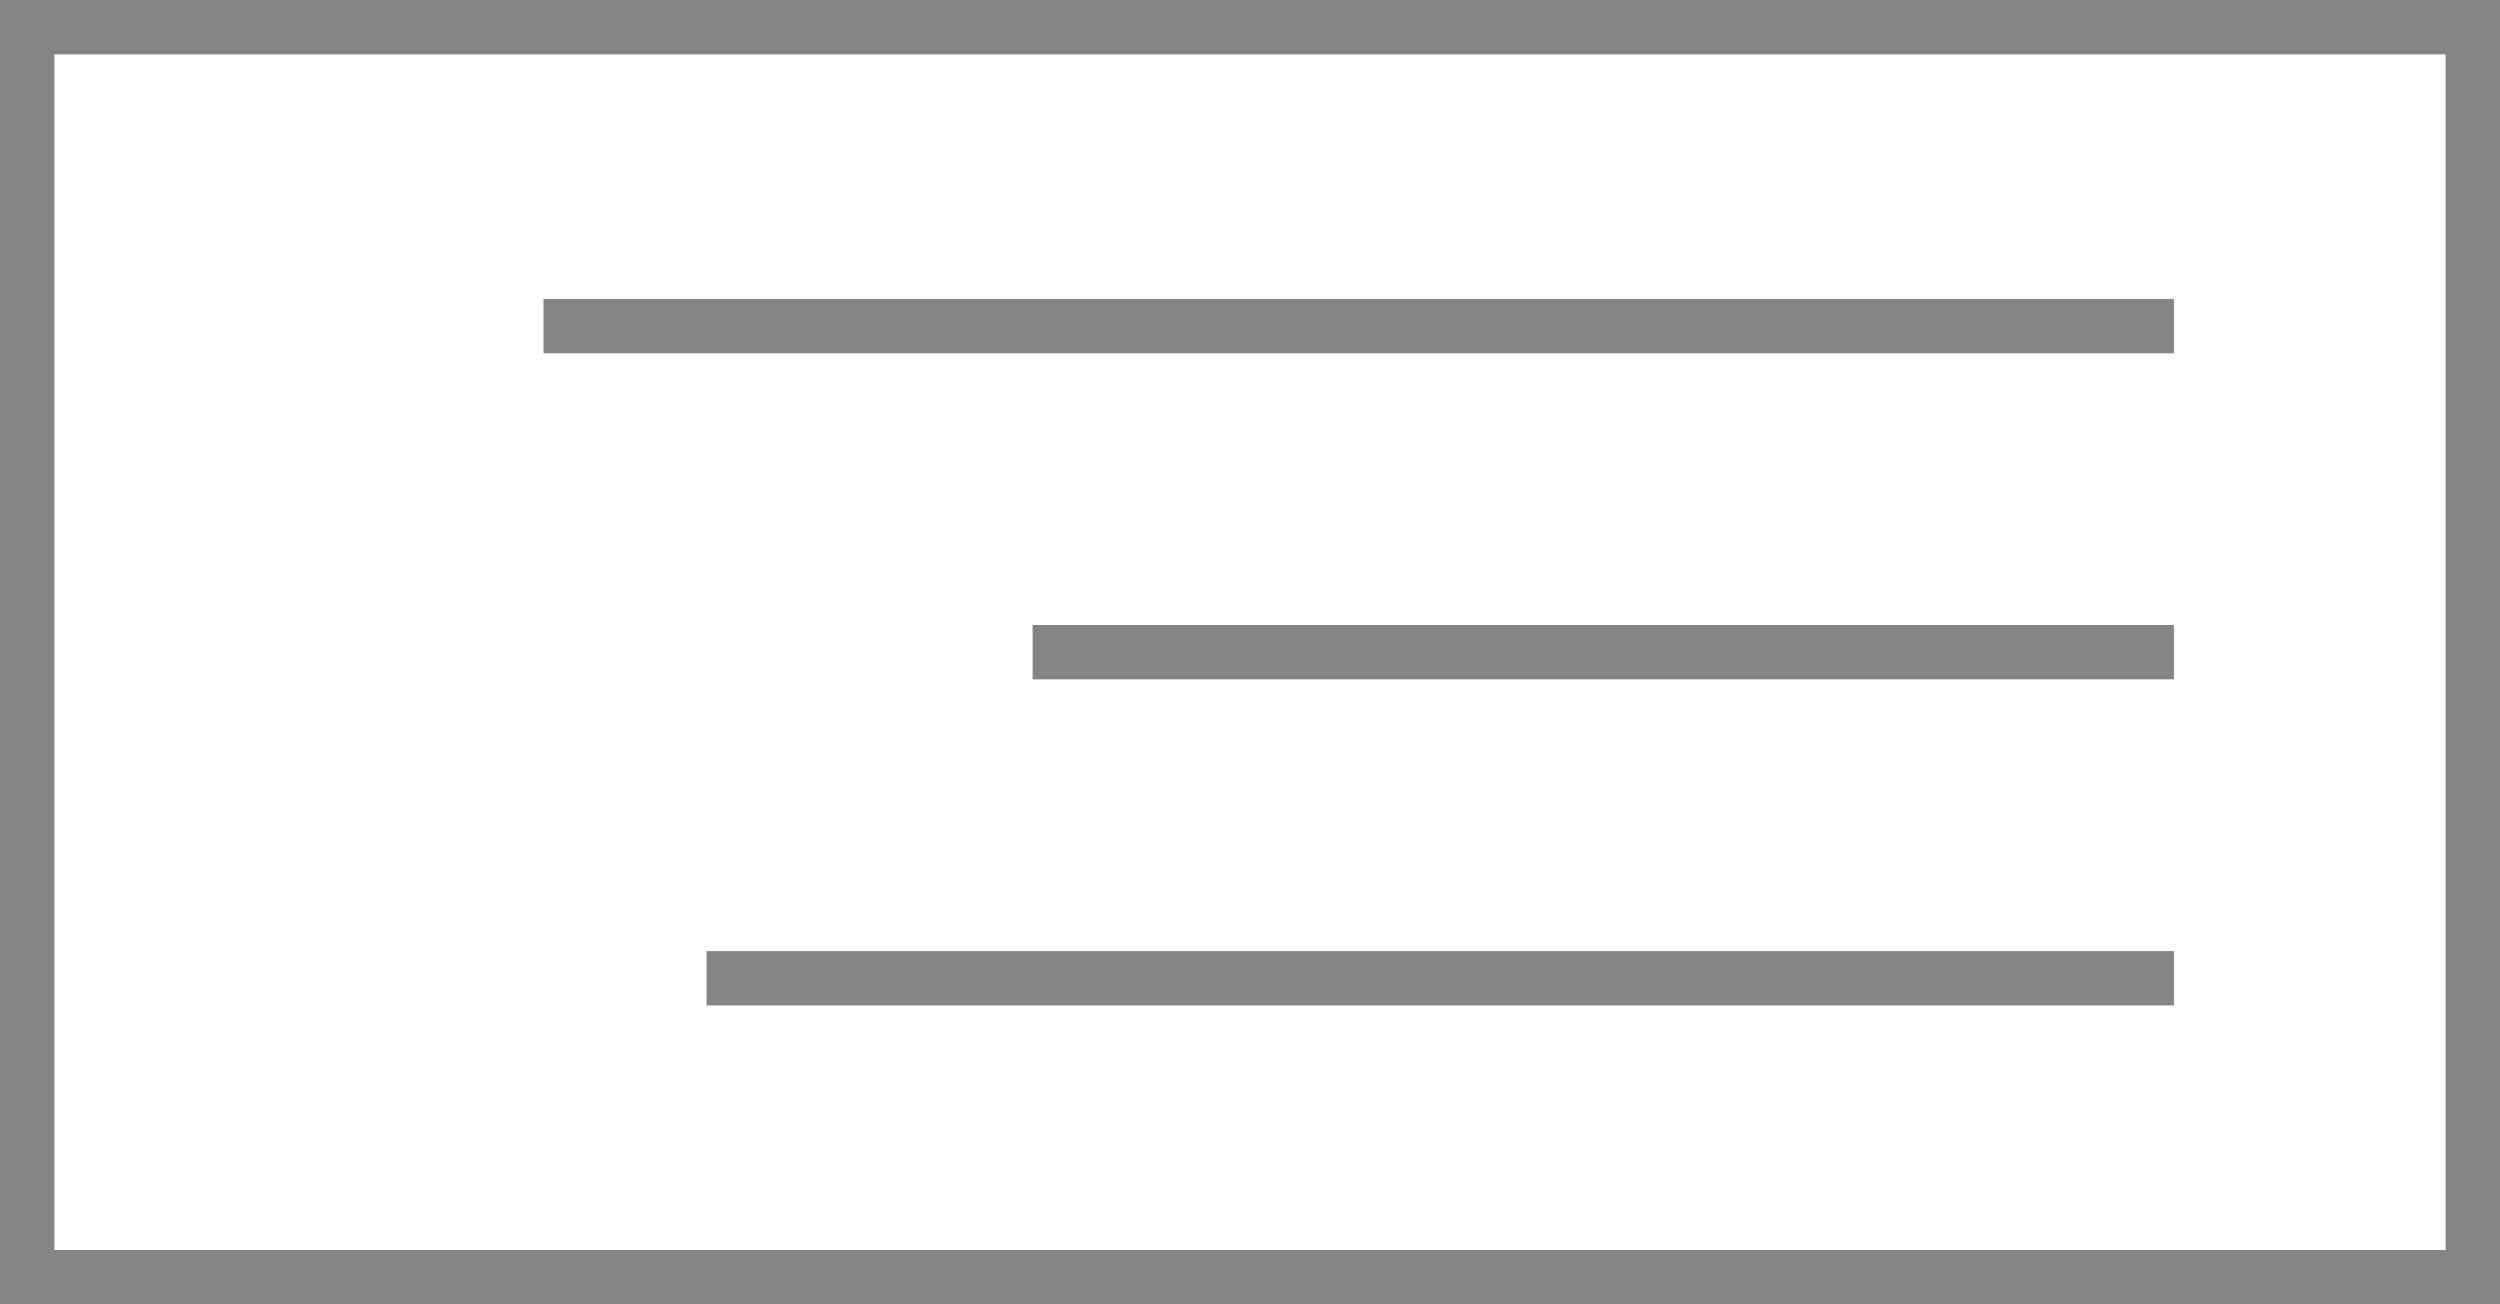
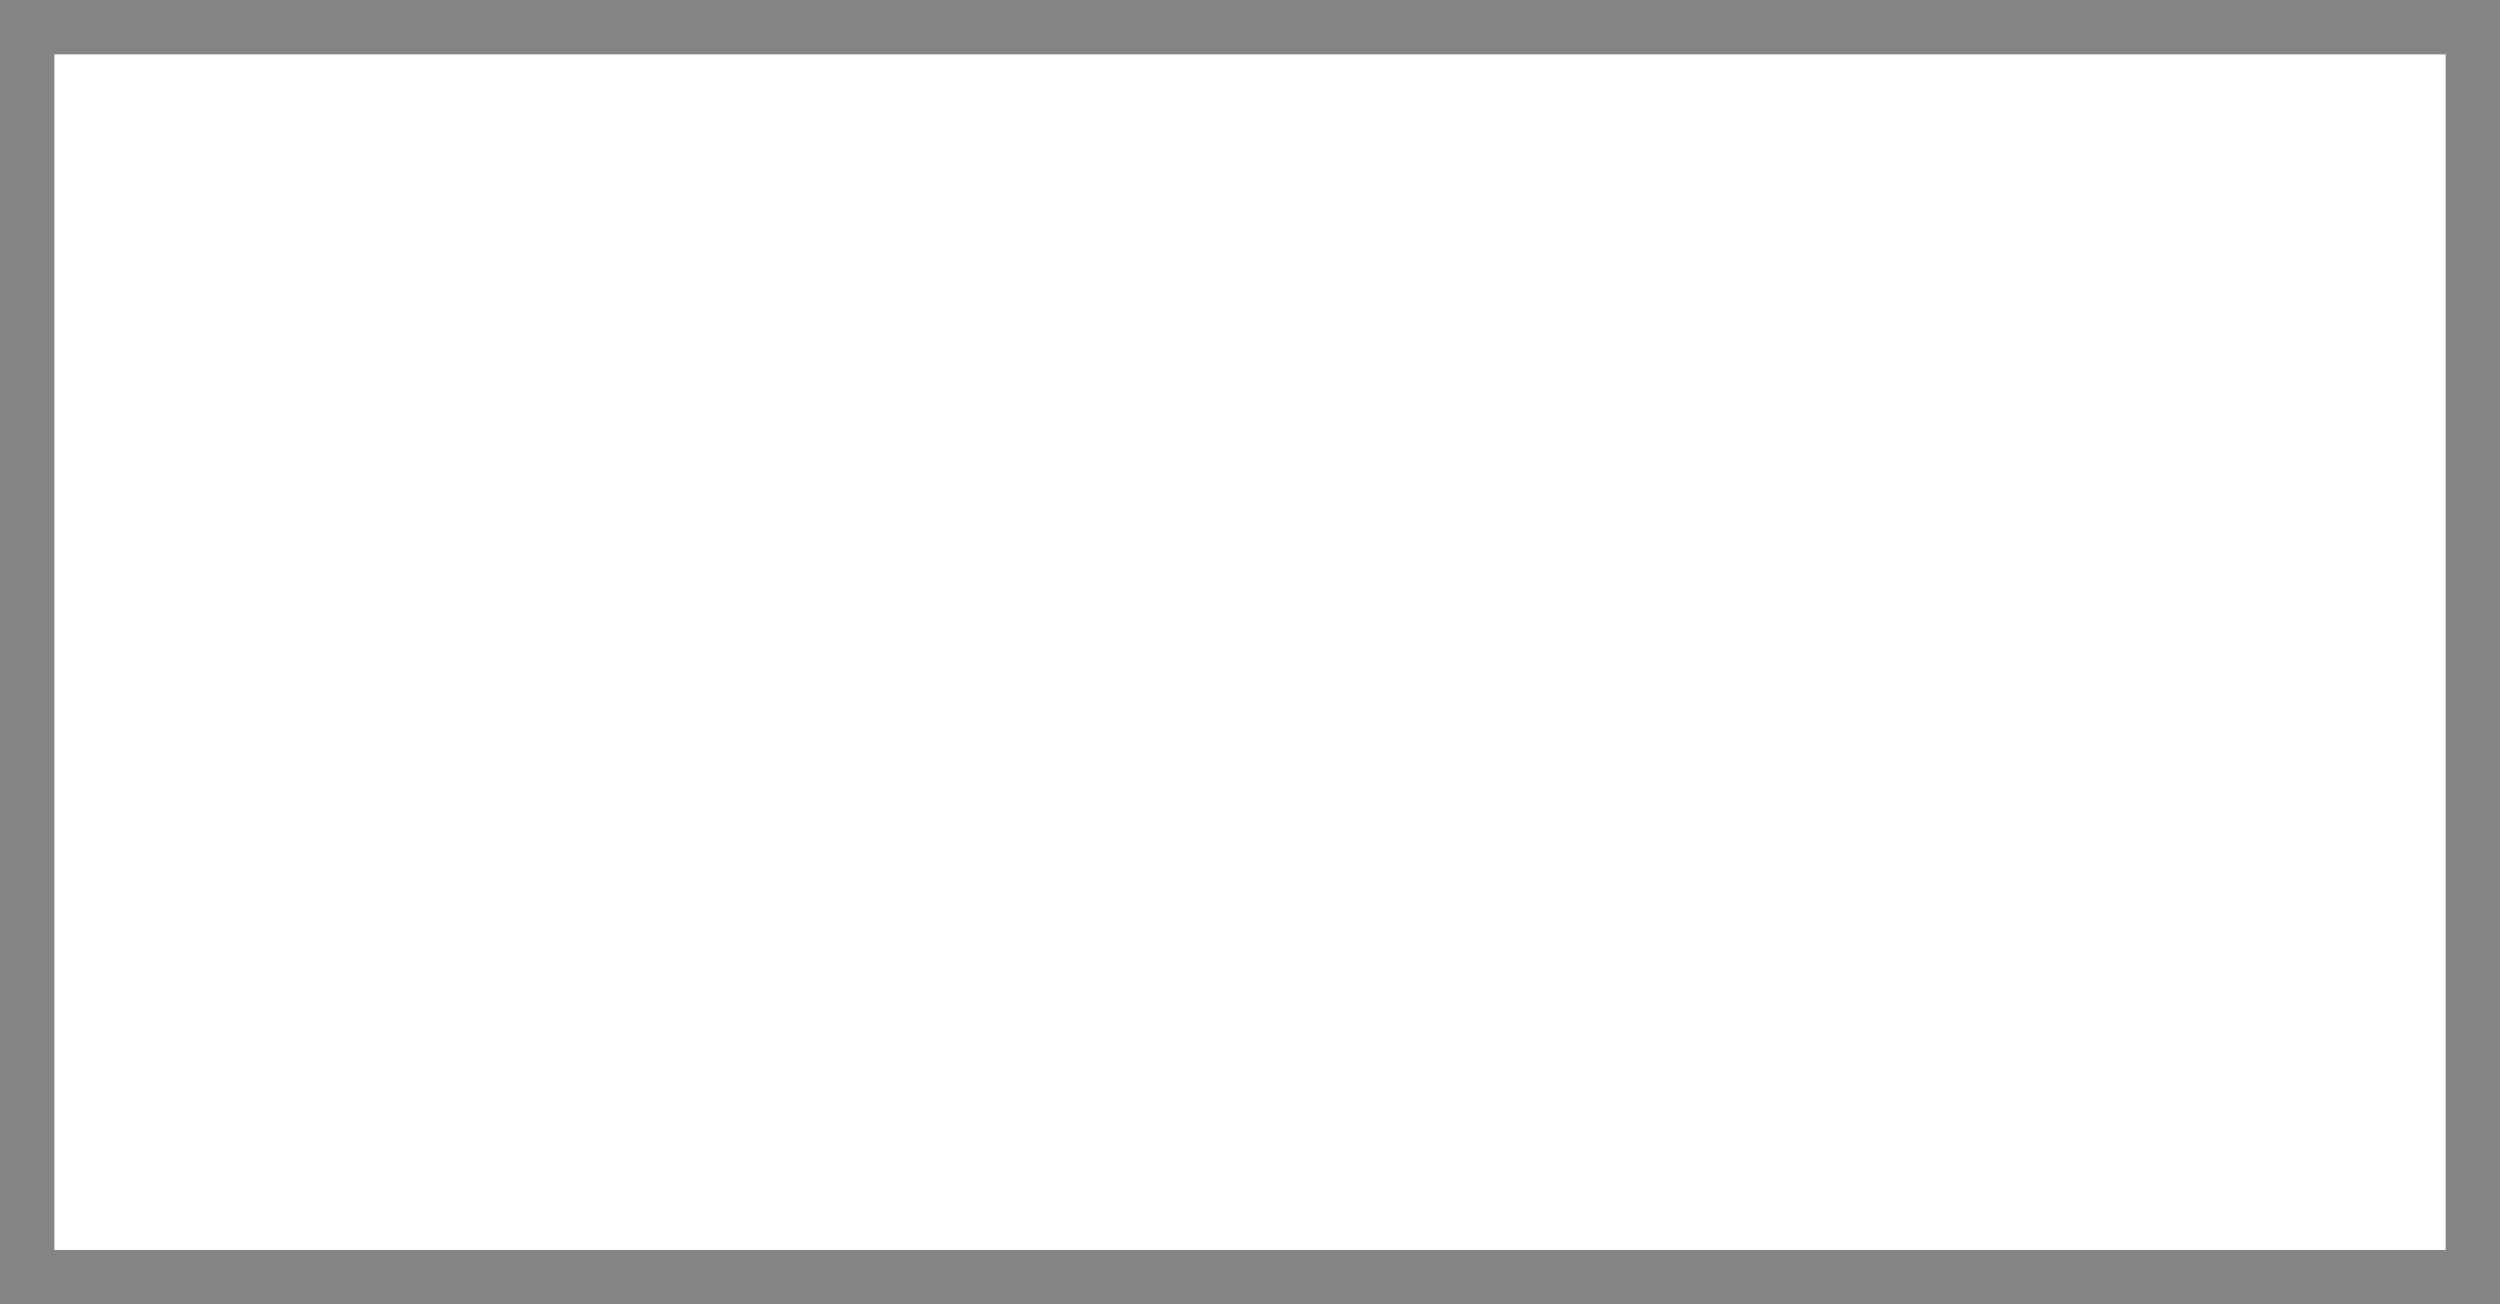
<svg xmlns="http://www.w3.org/2000/svg" width="46" height="24" viewBox="0 0 46 24" fill="none">
-   <path d="M40 6H10" stroke="#858585" />
-   <path d="M40 12L19 12" stroke="#858585" />
-   <path d="M40 18L13 18" stroke="#858585" />
  <rect x="0.5" y="0.5" width="45" height="23" stroke="#858585" />
</svg>